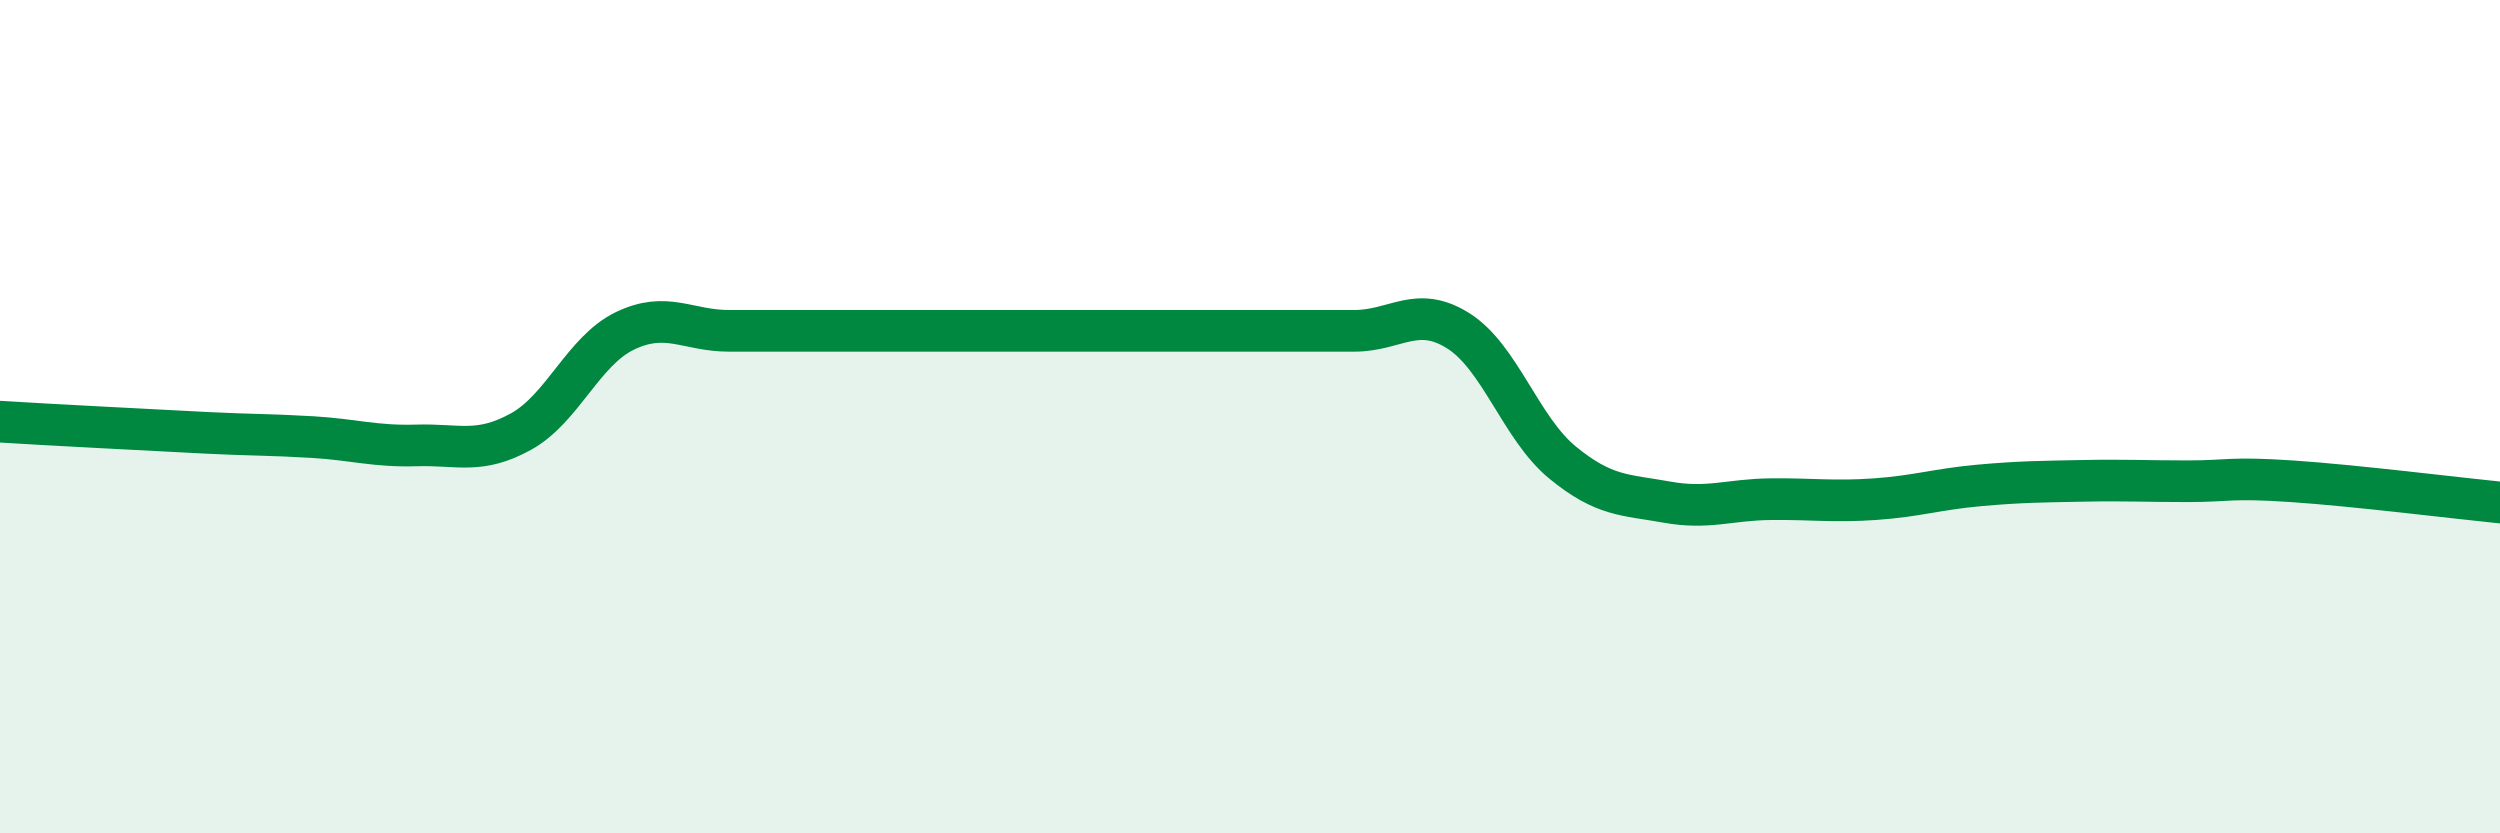
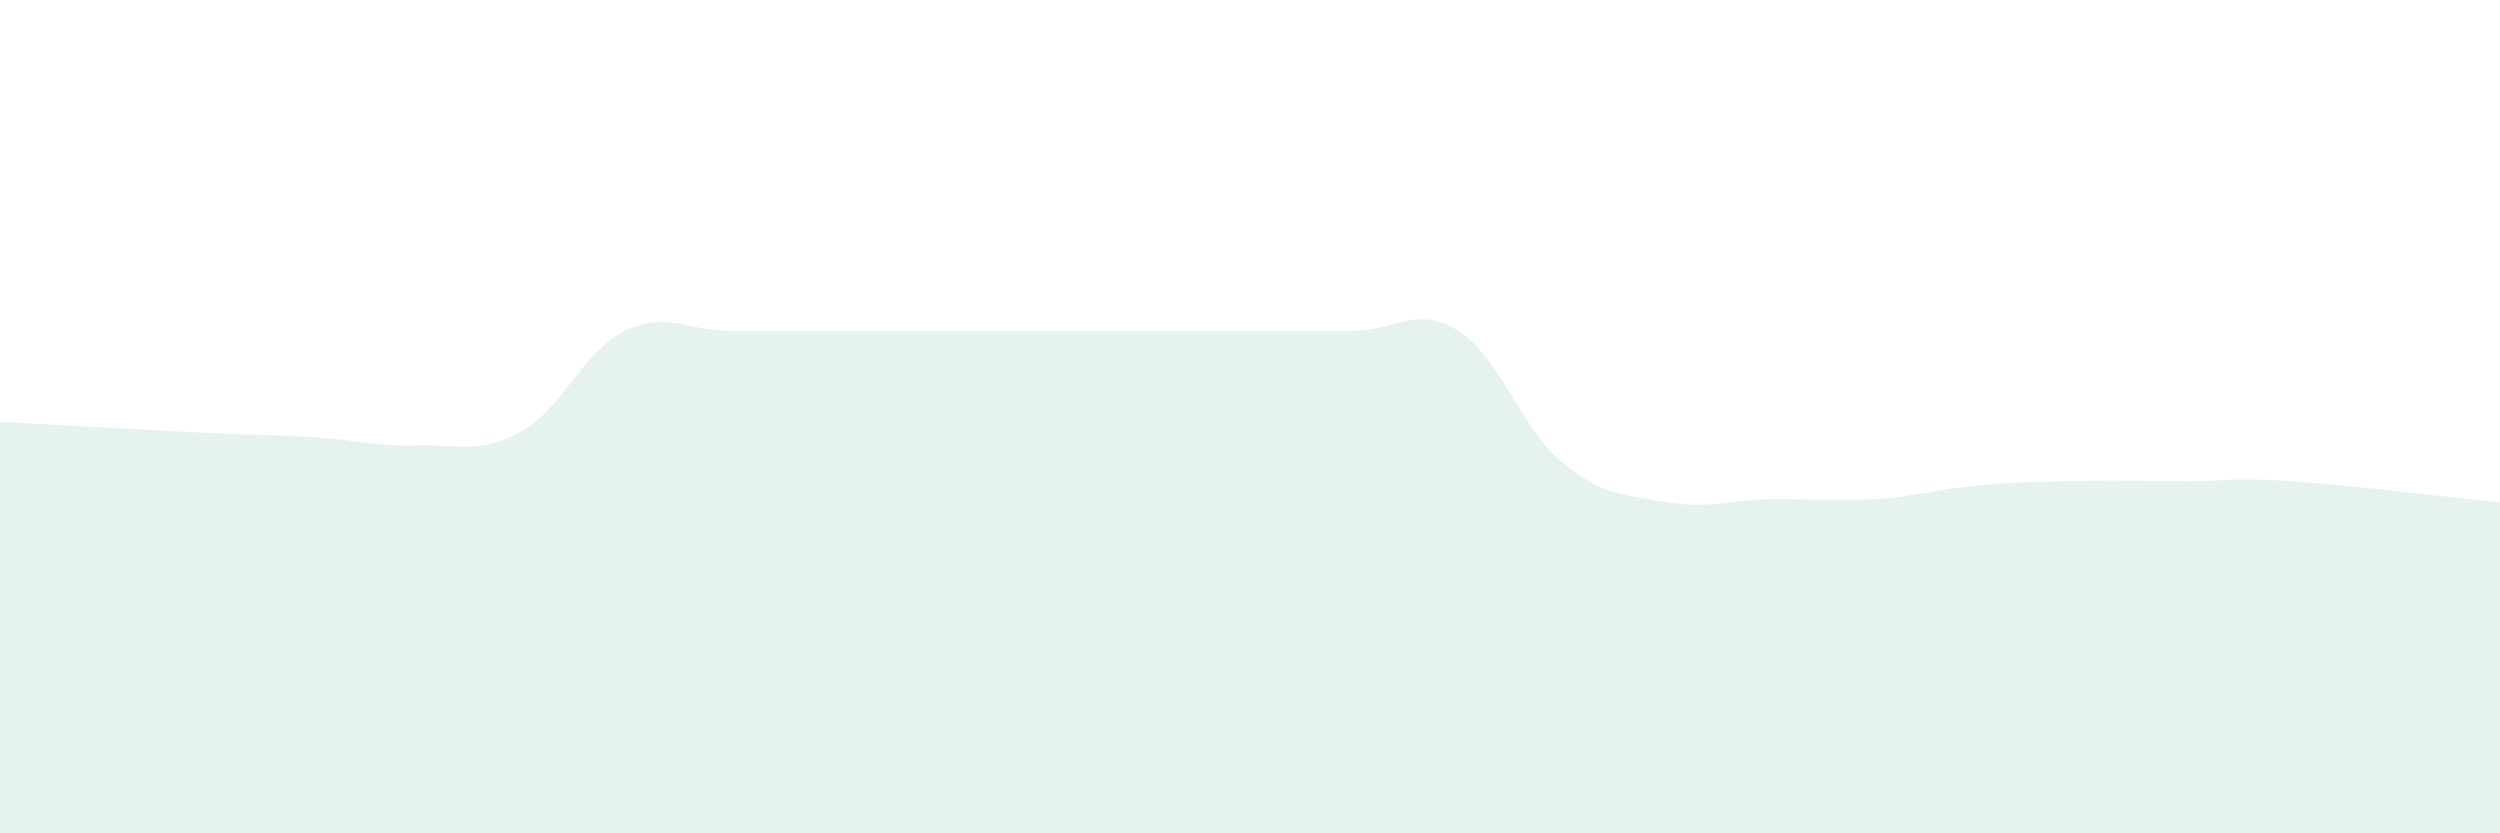
<svg xmlns="http://www.w3.org/2000/svg" width="60" height="20" viewBox="0 0 60 20">
  <path d="M 0,10.12 C 0.5,10.15 1.5,10.21 2.5,10.26 C 3.5,10.31 4,10.34 5,10.39 C 6,10.44 6.5,10.43 7.5,10.49 C 8.5,10.55 9,10.72 10,10.69 C 11,10.66 11.5,10.91 12.5,10.36 C 13.5,9.81 14,8.42 15,7.94 C 16,7.46 16.5,7.94 17.5,7.94 C 18.5,7.94 19,7.94 20,7.94 C 21,7.94 21.5,7.94 22.5,7.94 C 23.5,7.94 24,7.94 25,7.94 C 26,7.94 26.5,7.94 27.5,7.94 C 28.5,7.94 29,7.94 30,7.94 C 31,7.94 31.5,7.94 32.5,7.94 C 33.5,7.94 34,7.31 35,7.94 C 36,8.57 36.5,10.28 37.5,11.1 C 38.5,11.92 39,11.87 40,12.05 C 41,12.23 41.5,11.99 42.5,11.98 C 43.5,11.97 44,12.05 45,11.98 C 46,11.91 46.5,11.74 47.5,11.65 C 48.5,11.56 49,11.56 50,11.54 C 51,11.52 51.5,11.55 52.5,11.55 C 53.5,11.55 53.5,11.45 55,11.55 C 56.5,11.65 59,11.96 60,12.06L60 20L0 20Z" fill="#008740" opacity="0.1" stroke-linecap="round" stroke-linejoin="round" />
-   <path d="M 0,10.12 C 0.5,10.15 1.5,10.21 2.5,10.26 C 3.5,10.31 4,10.34 5,10.39 C 6,10.44 6.5,10.43 7.5,10.49 C 8.5,10.55 9,10.72 10,10.69 C 11,10.66 11.5,10.91 12.5,10.36 C 13.5,9.81 14,8.42 15,7.94 C 16,7.46 16.5,7.94 17.5,7.94 C 18.5,7.94 19,7.94 20,7.94 C 21,7.94 21.5,7.94 22.5,7.94 C 23.5,7.94 24,7.94 25,7.94 C 26,7.94 26.5,7.94 27.5,7.94 C 28.5,7.94 29,7.94 30,7.94 C 31,7.94 31.5,7.94 32.5,7.94 C 33.5,7.94 34,7.31 35,7.94 C 36,8.57 36.5,10.28 37.5,11.1 C 38.5,11.92 39,11.87 40,12.05 C 41,12.23 41.5,11.99 42.5,11.98 C 43.5,11.97 44,12.05 45,11.98 C 46,11.91 46.5,11.74 47.5,11.65 C 48.5,11.56 49,11.56 50,11.54 C 51,11.52 51.5,11.55 52.5,11.55 C 53.5,11.55 53.5,11.45 55,11.55 C 56.5,11.65 59,11.96 60,12.06" stroke="#008740" stroke-width="1" fill="none" stroke-linecap="round" stroke-linejoin="round" />
</svg>